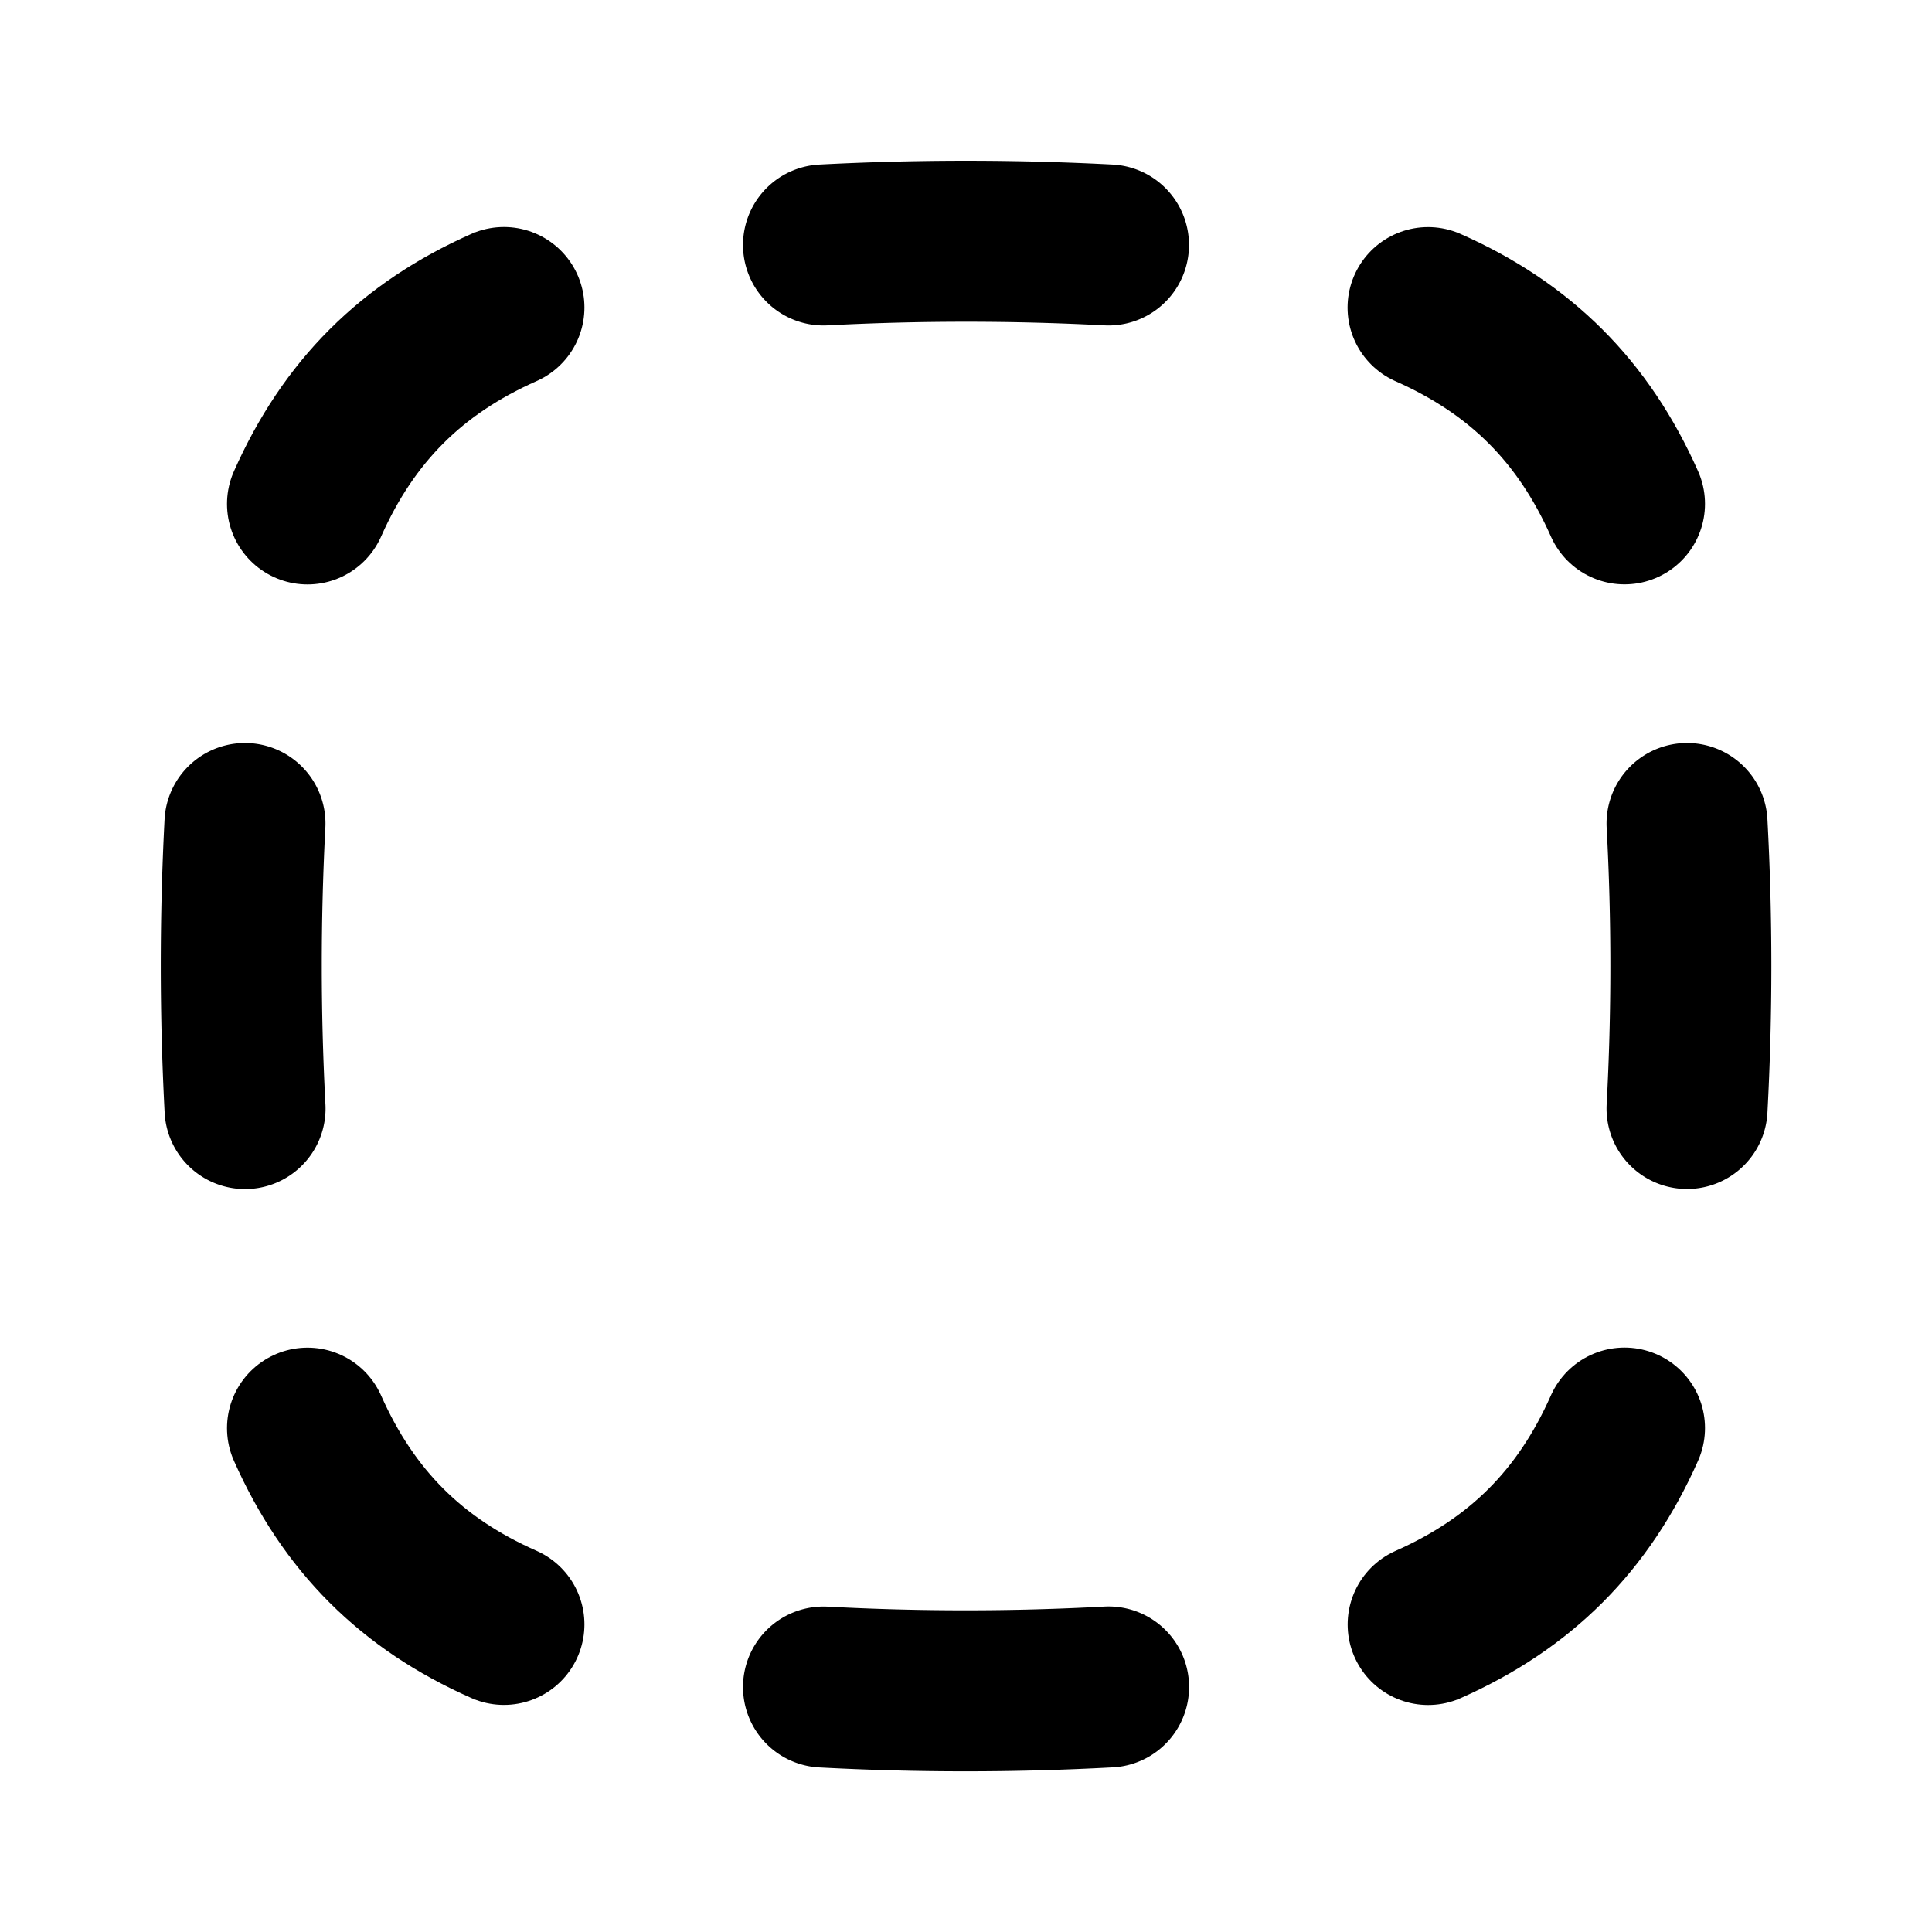
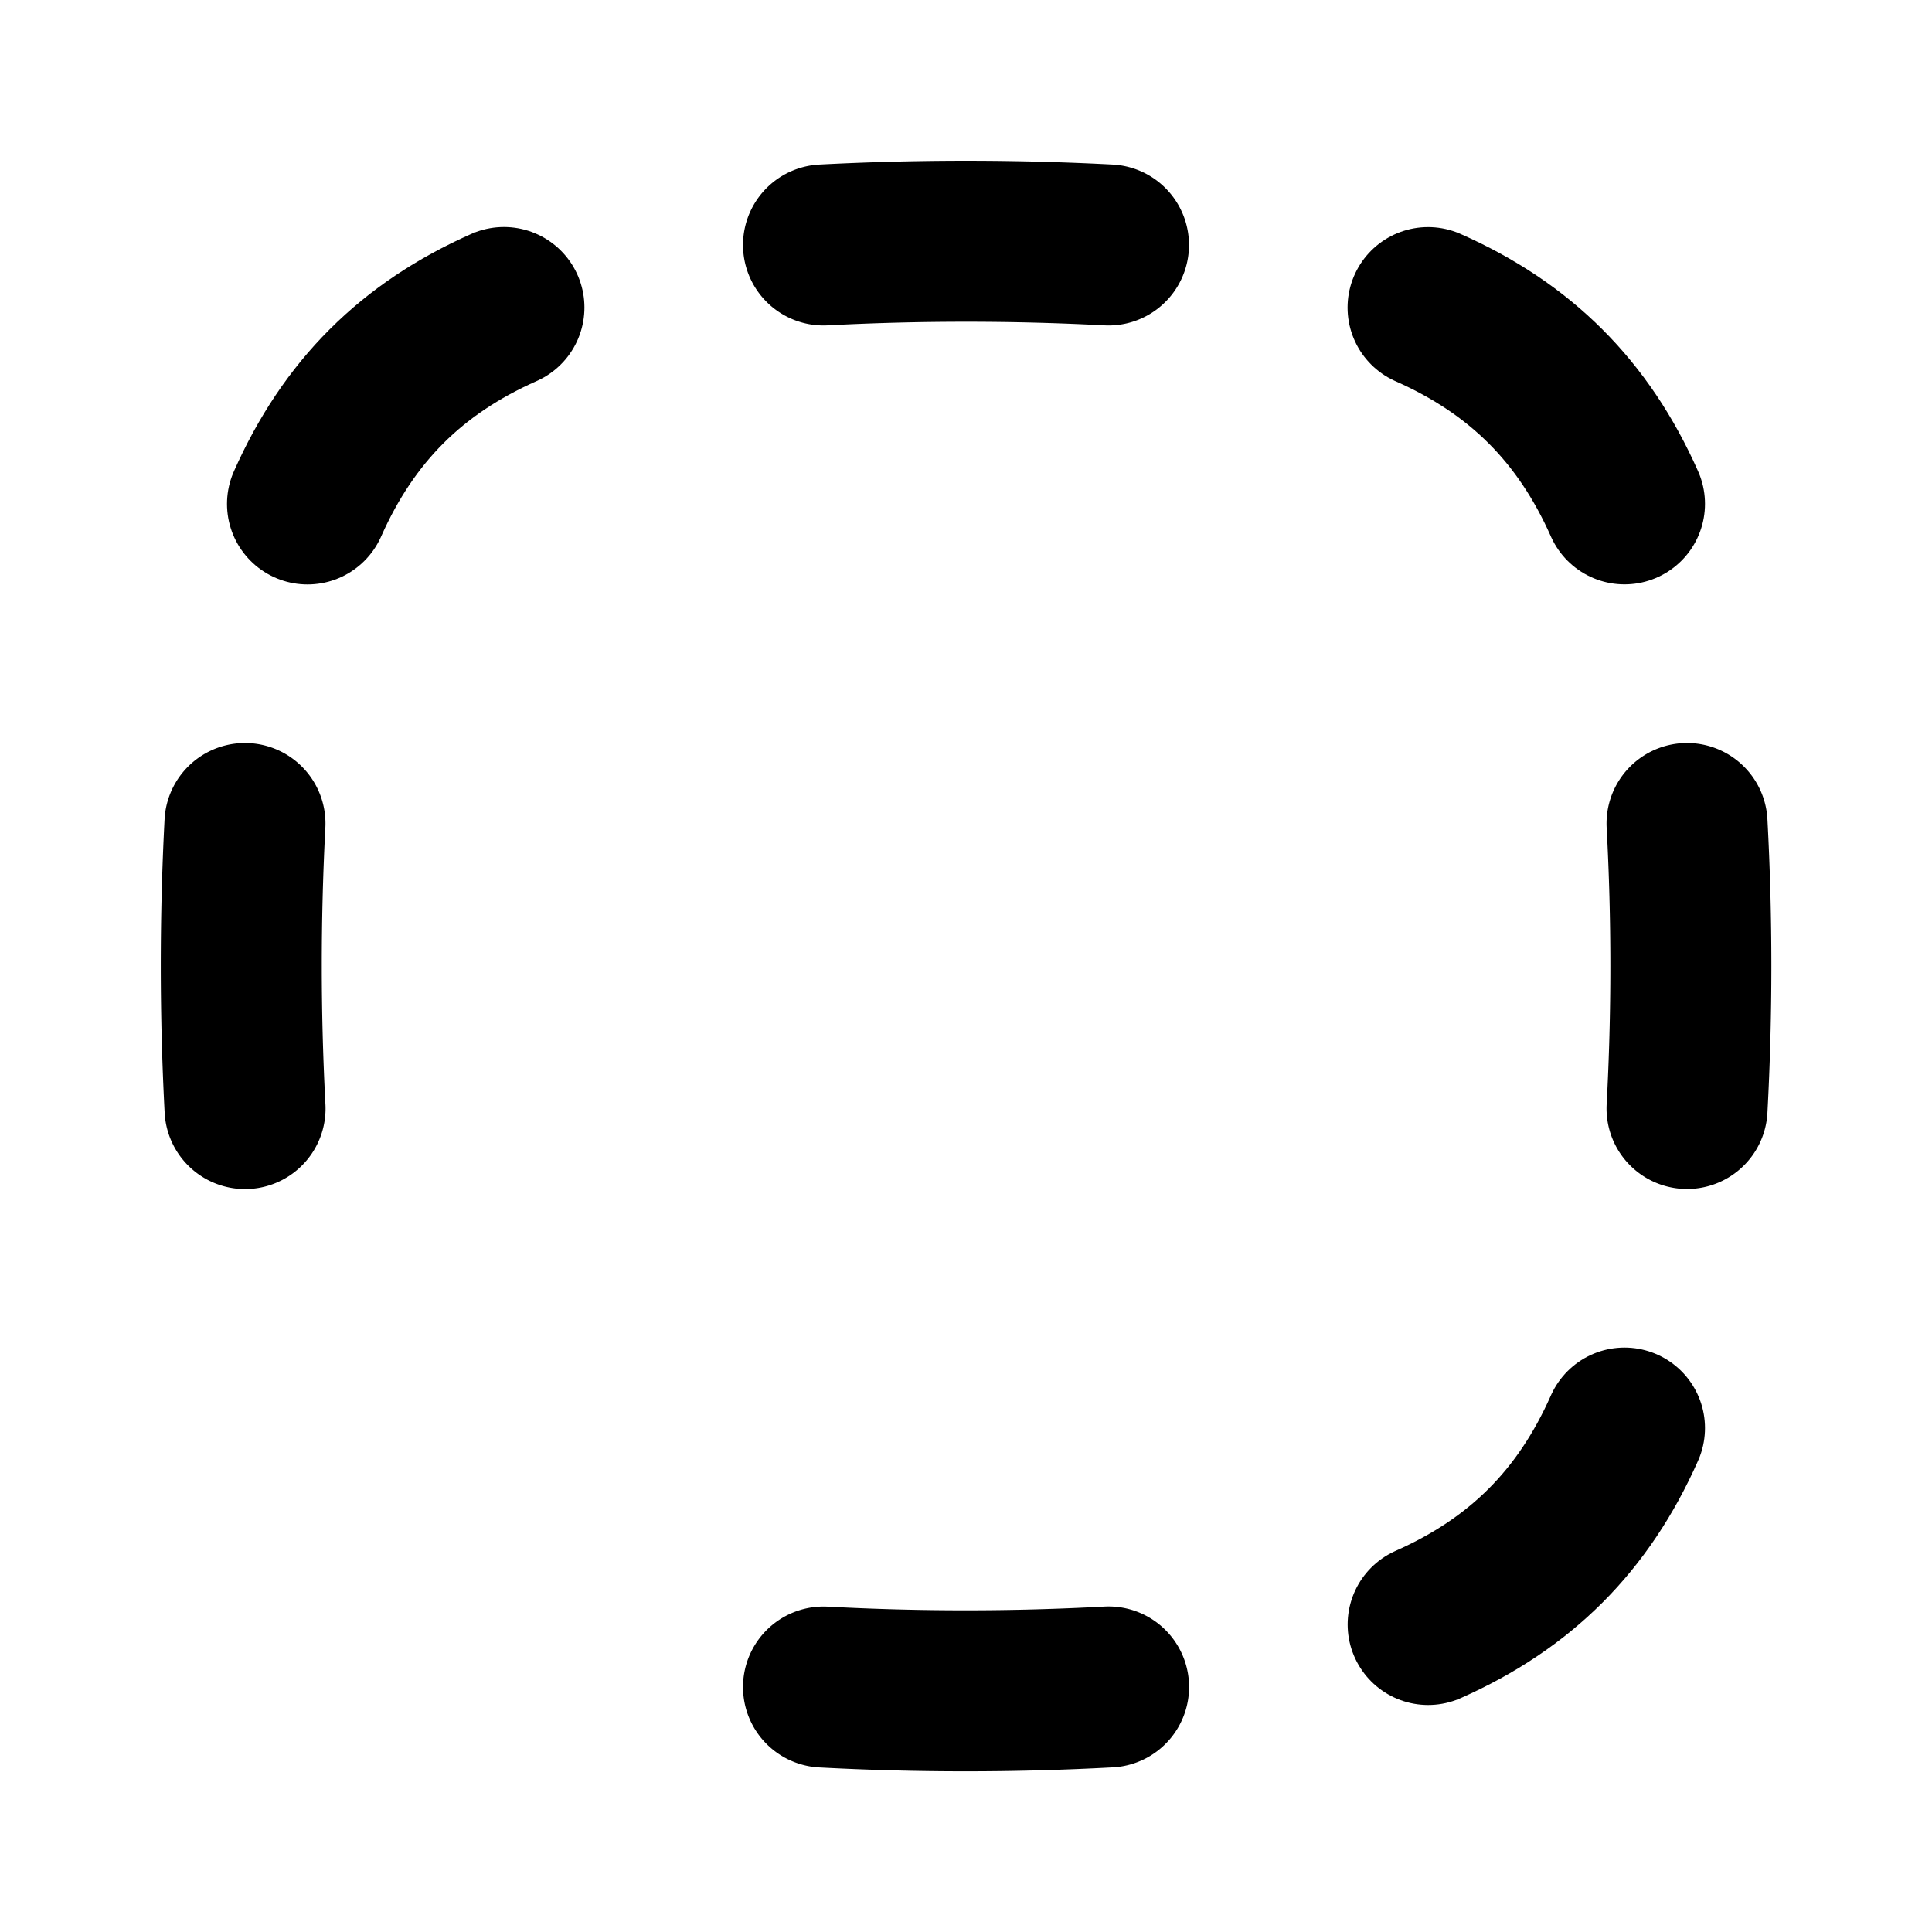
<svg xmlns="http://www.w3.org/2000/svg" width="24" height="24" viewBox="0 0 24 24" fill="none" stroke="currentColor" stroke-width="2" stroke-linecap="round" stroke-linejoin="round">
  <path vector-effect="non-scaling-stroke" d="M13.77 3.043a34 34 0 0 0-3.54 0" />
  <path vector-effect="non-scaling-stroke" d="M13.771 20.956a33 33 0 0 1-3.541.001" />
  <path vector-effect="non-scaling-stroke" d="M20.18 17.74c-.51 1.15-1.29 1.93-2.439 2.44" />
  <path vector-effect="non-scaling-stroke" d="M20.18 6.259c-.51-1.148-1.291-1.929-2.44-2.438" />
  <path vector-effect="non-scaling-stroke" d="M20.957 10.23a33 33 0 0 1 0 3.54" />
  <path vector-effect="non-scaling-stroke" d="M3.043 10.23a34 34 0 0 0 .001 3.541" />
-   <path vector-effect="non-scaling-stroke" d="M6.26 20.179c-1.15-.508-1.93-1.29-2.44-2.438" />
  <path vector-effect="non-scaling-stroke" d="M6.26 3.82c-1.149.51-1.93 1.291-2.44 2.44" />
</svg>